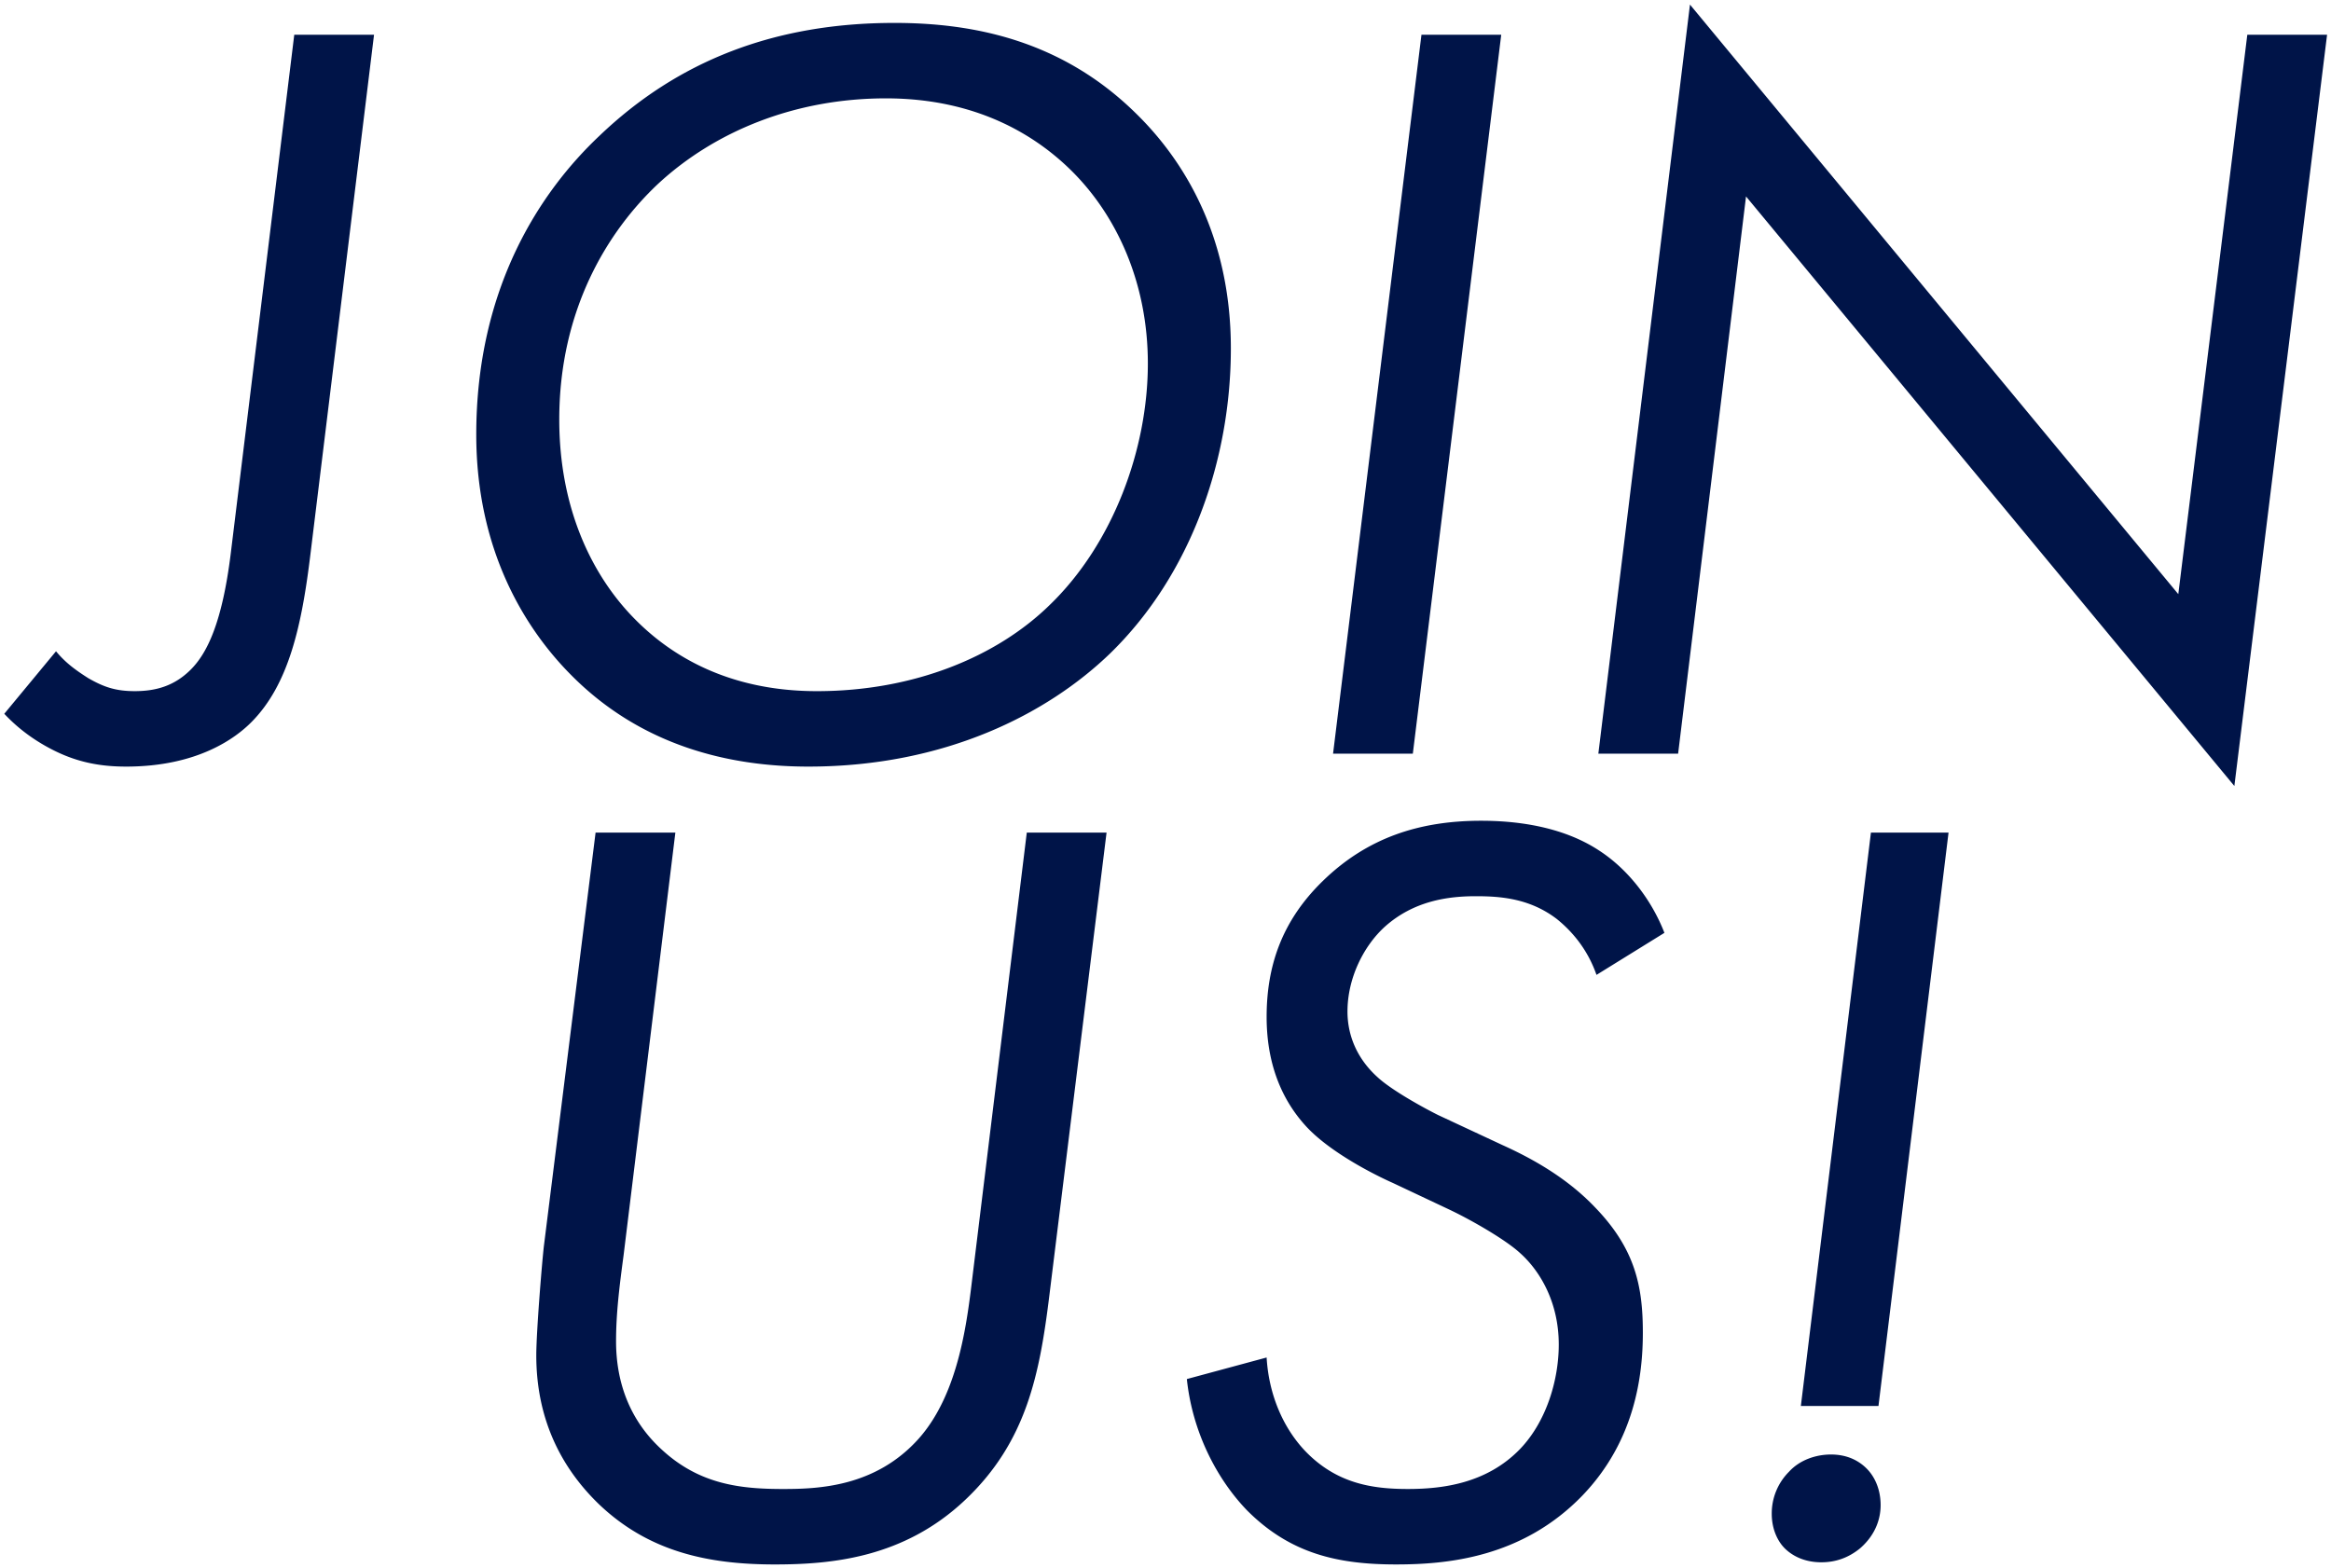
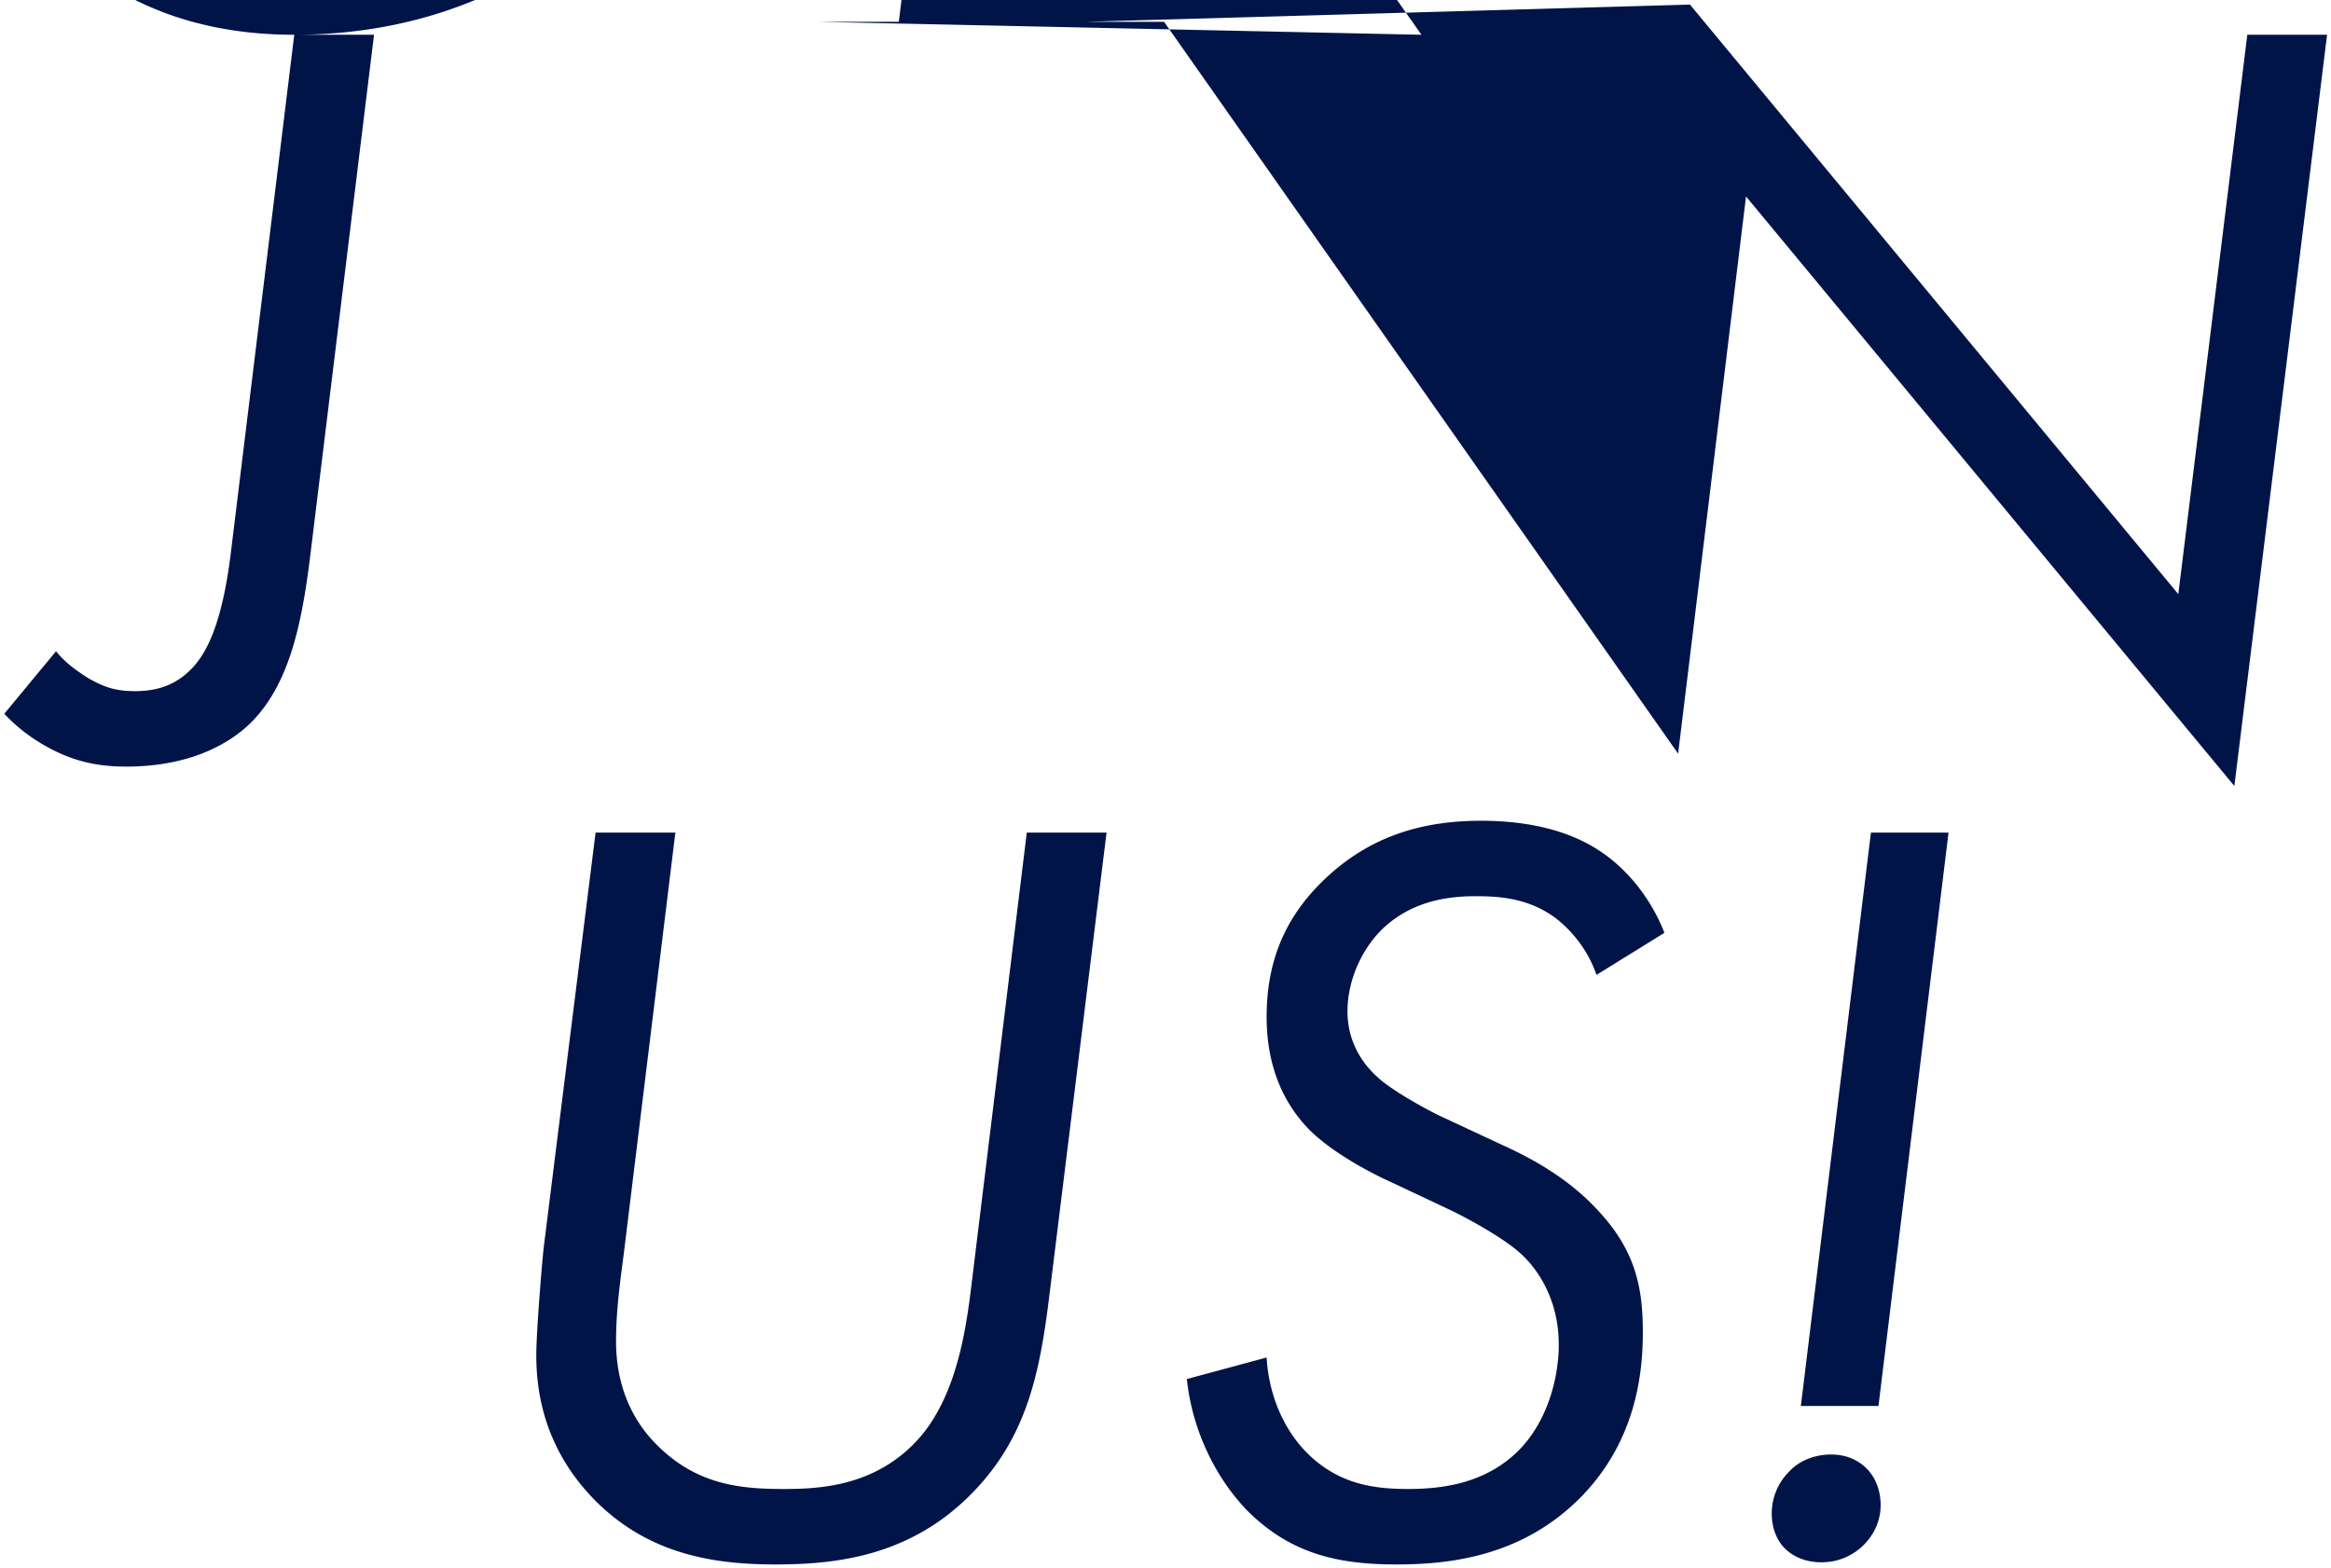
<svg xmlns="http://www.w3.org/2000/svg" width="333" height="224" viewBox="0 0 333 224" fill="none">
-   <path d="M42.037 4.968h11.396l-9.086 74.228c-1.232 10.164-3.08 18.634-8.47 24.024-2.156 2.156-7.546 6.314-17.864 6.314-3.696 0-6.93-.616-10.318-2.31-2.464-1.232-4.928-2.926-7.084-5.236l7.392-8.932c1.386 1.694 2.926 2.772 4.62 3.85 2.156 1.232 3.85 1.848 6.622 1.848 3.08 0 5.698-.77 8.008-3.08 2.31-2.31 4.466-6.622 5.698-16.478l9.086-74.228zm73.432 104.566c-11.242 0-24.024-2.926-34.188-13.398-6.314-6.468-13.244-17.556-13.244-34.034 0-21.098 9.24-34.804 17.556-42.658 11.242-10.78 25.102-16.17 42.196-16.17 11.242 0 23.87 2.464 34.496 12.936 6.622 6.468 13.552 17.248 13.552 33.572 0 15.862-5.698 32.34-17.248 43.582-8.932 8.624-23.562 16.17-43.12 16.17zm11.088-95.48c-13.09 0-24.486 4.774-32.494 12.166-7.238 6.776-14.168 18.018-14.168 33.726 0 12.628 4.62 22.176 10.626 28.336 5.39 5.544 13.706 10.472 26.18 10.472 13.86 0 25.718-4.928 33.264-12.32 9.086-8.778 14.014-22.33 14.014-34.496 0-11.55-4.466-21.098-10.78-27.412-5.082-5.082-13.552-10.472-26.642-10.472zm76.508-9.086h11.396l-12.628 102.718h-11.396L203.065 4.968zm36.666 102.718h-11.396L241.425.656l69.762 84.238 9.856-79.926h11.396l-13.244 107.338-69.762-84.238-9.702 79.618zM96.48 118.968l-7.393 60.368c-.616 4.62-1.078 8.316-1.078 12.32 0 5.698 1.848 11.242 6.622 15.554 5.39 4.928 11.242 5.544 17.248 5.544 5.082 0 13.244-.308 19.404-7.238 5.852-6.622 6.93-17.248 7.7-23.562l7.7-62.986h11.396l-8.162 66.066c-1.386 11.242-3.234 20.944-12.012 29.26-8.778 8.316-19.096 9.24-27.258 9.24-9.548 0-18.018-1.848-25.102-8.624-4.774-4.62-8.932-11.396-8.932-21.252 0-3.234.77-12.782 1.078-15.554l7.392-59.136H96.48zm141.292 14.322l-9.702 6.006c-1.232-3.542-3.388-6.16-5.698-8.008-3.85-2.926-8.008-3.234-11.55-3.234-3.85 0-8.778.616-12.936 4.312-3.08 2.772-5.39 7.392-5.39 12.166 0 3.234 1.232 6.622 4.312 9.394 2.002 1.848 6.468 4.312 8.624 5.39l9.24 4.312c4.774 2.156 9.394 4.928 13.09 8.778 5.852 6.006 6.93 11.396 6.93 18.018 0 6.006-1.078 15.4-8.624 23.254-8.624 8.932-19.404 9.856-26.642 9.856-8.316 0-15.092-1.54-21.252-7.7-4.466-4.62-7.854-11.396-8.624-18.788l11.396-3.08c.308 5.236 2.31 10.01 5.544 13.398 4.466 4.62 9.548 5.39 14.63 5.39 4.928 0 11.242-.77 16.016-5.698 3.85-4.004 5.544-10.01 5.544-14.938 0-6.16-2.772-10.626-5.544-13.09-2.002-1.848-6.776-4.62-10.01-6.16l-8.162-3.85c-2.772-1.232-8.778-4.312-12.166-7.854-2.772-2.926-5.852-7.854-5.852-15.862 0-7.238 2.156-13.706 8.008-19.404 6.468-6.314 14.014-8.624 22.638-8.624 4.466 0 11.396.616 16.94 4.312 4.004 2.618 7.392 6.93 9.24 11.704zm30.581 67.606h-11.088l10.01-81.928h11.088l-10.01 81.928zm-15.246 15.4a8.419 8.419 0 012.464-6.006c1.54-1.694 3.85-2.464 6.006-2.464s3.85.77 5.082 2.002c1.232 1.232 2.002 3.08 2.002 5.236 0 1.54-.462 4.004-2.926 6.16-1.694 1.386-3.542 2.002-5.544 2.002-2.618 0-4.312-1.078-5.236-2.002-.924-.924-1.848-2.618-1.848-4.928z" fill="#001448" />
+   <path d="M42.037 4.968h11.396l-9.086 74.228c-1.232 10.164-3.08 18.634-8.47 24.024-2.156 2.156-7.546 6.314-17.864 6.314-3.696 0-6.93-.616-10.318-2.31-2.464-1.232-4.928-2.926-7.084-5.236l7.392-8.932c1.386 1.694 2.926 2.772 4.62 3.85 2.156 1.232 3.85 1.848 6.622 1.848 3.08 0 5.698-.77 8.008-3.08 2.31-2.31 4.466-6.622 5.698-16.478l9.086-74.228zc-11.242 0-24.024-2.926-34.188-13.398-6.314-6.468-13.244-17.556-13.244-34.034 0-21.098 9.24-34.804 17.556-42.658 11.242-10.78 25.102-16.17 42.196-16.17 11.242 0 23.87 2.464 34.496 12.936 6.622 6.468 13.552 17.248 13.552 33.572 0 15.862-5.698 32.34-17.248 43.582-8.932 8.624-23.562 16.17-43.12 16.17zm11.088-95.48c-13.09 0-24.486 4.774-32.494 12.166-7.238 6.776-14.168 18.018-14.168 33.726 0 12.628 4.62 22.176 10.626 28.336 5.39 5.544 13.706 10.472 26.18 10.472 13.86 0 25.718-4.928 33.264-12.32 9.086-8.778 14.014-22.33 14.014-34.496 0-11.55-4.466-21.098-10.78-27.412-5.082-5.082-13.552-10.472-26.642-10.472zm76.508-9.086h11.396l-12.628 102.718h-11.396L203.065 4.968zm36.666 102.718h-11.396L241.425.656l69.762 84.238 9.856-79.926h11.396l-13.244 107.338-69.762-84.238-9.702 79.618zM96.48 118.968l-7.393 60.368c-.616 4.62-1.078 8.316-1.078 12.32 0 5.698 1.848 11.242 6.622 15.554 5.39 4.928 11.242 5.544 17.248 5.544 5.082 0 13.244-.308 19.404-7.238 5.852-6.622 6.93-17.248 7.7-23.562l7.7-62.986h11.396l-8.162 66.066c-1.386 11.242-3.234 20.944-12.012 29.26-8.778 8.316-19.096 9.24-27.258 9.24-9.548 0-18.018-1.848-25.102-8.624-4.774-4.62-8.932-11.396-8.932-21.252 0-3.234.77-12.782 1.078-15.554l7.392-59.136H96.48zm141.292 14.322l-9.702 6.006c-1.232-3.542-3.388-6.16-5.698-8.008-3.85-2.926-8.008-3.234-11.55-3.234-3.85 0-8.778.616-12.936 4.312-3.08 2.772-5.39 7.392-5.39 12.166 0 3.234 1.232 6.622 4.312 9.394 2.002 1.848 6.468 4.312 8.624 5.39l9.24 4.312c4.774 2.156 9.394 4.928 13.09 8.778 5.852 6.006 6.93 11.396 6.93 18.018 0 6.006-1.078 15.4-8.624 23.254-8.624 8.932-19.404 9.856-26.642 9.856-8.316 0-15.092-1.54-21.252-7.7-4.466-4.62-7.854-11.396-8.624-18.788l11.396-3.08c.308 5.236 2.31 10.01 5.544 13.398 4.466 4.62 9.548 5.39 14.63 5.39 4.928 0 11.242-.77 16.016-5.698 3.85-4.004 5.544-10.01 5.544-14.938 0-6.16-2.772-10.626-5.544-13.09-2.002-1.848-6.776-4.62-10.01-6.16l-8.162-3.85c-2.772-1.232-8.778-4.312-12.166-7.854-2.772-2.926-5.852-7.854-5.852-15.862 0-7.238 2.156-13.706 8.008-19.404 6.468-6.314 14.014-8.624 22.638-8.624 4.466 0 11.396.616 16.94 4.312 4.004 2.618 7.392 6.93 9.24 11.704zm30.581 67.606h-11.088l10.01-81.928h11.088l-10.01 81.928zm-15.246 15.4a8.419 8.419 0 012.464-6.006c1.54-1.694 3.85-2.464 6.006-2.464s3.85.77 5.082 2.002c1.232 1.232 2.002 3.08 2.002 5.236 0 1.54-.462 4.004-2.926 6.16-1.694 1.386-3.542 2.002-5.544 2.002-2.618 0-4.312-1.078-5.236-2.002-.924-.924-1.848-2.618-1.848-4.928z" fill="#001448" />
</svg>